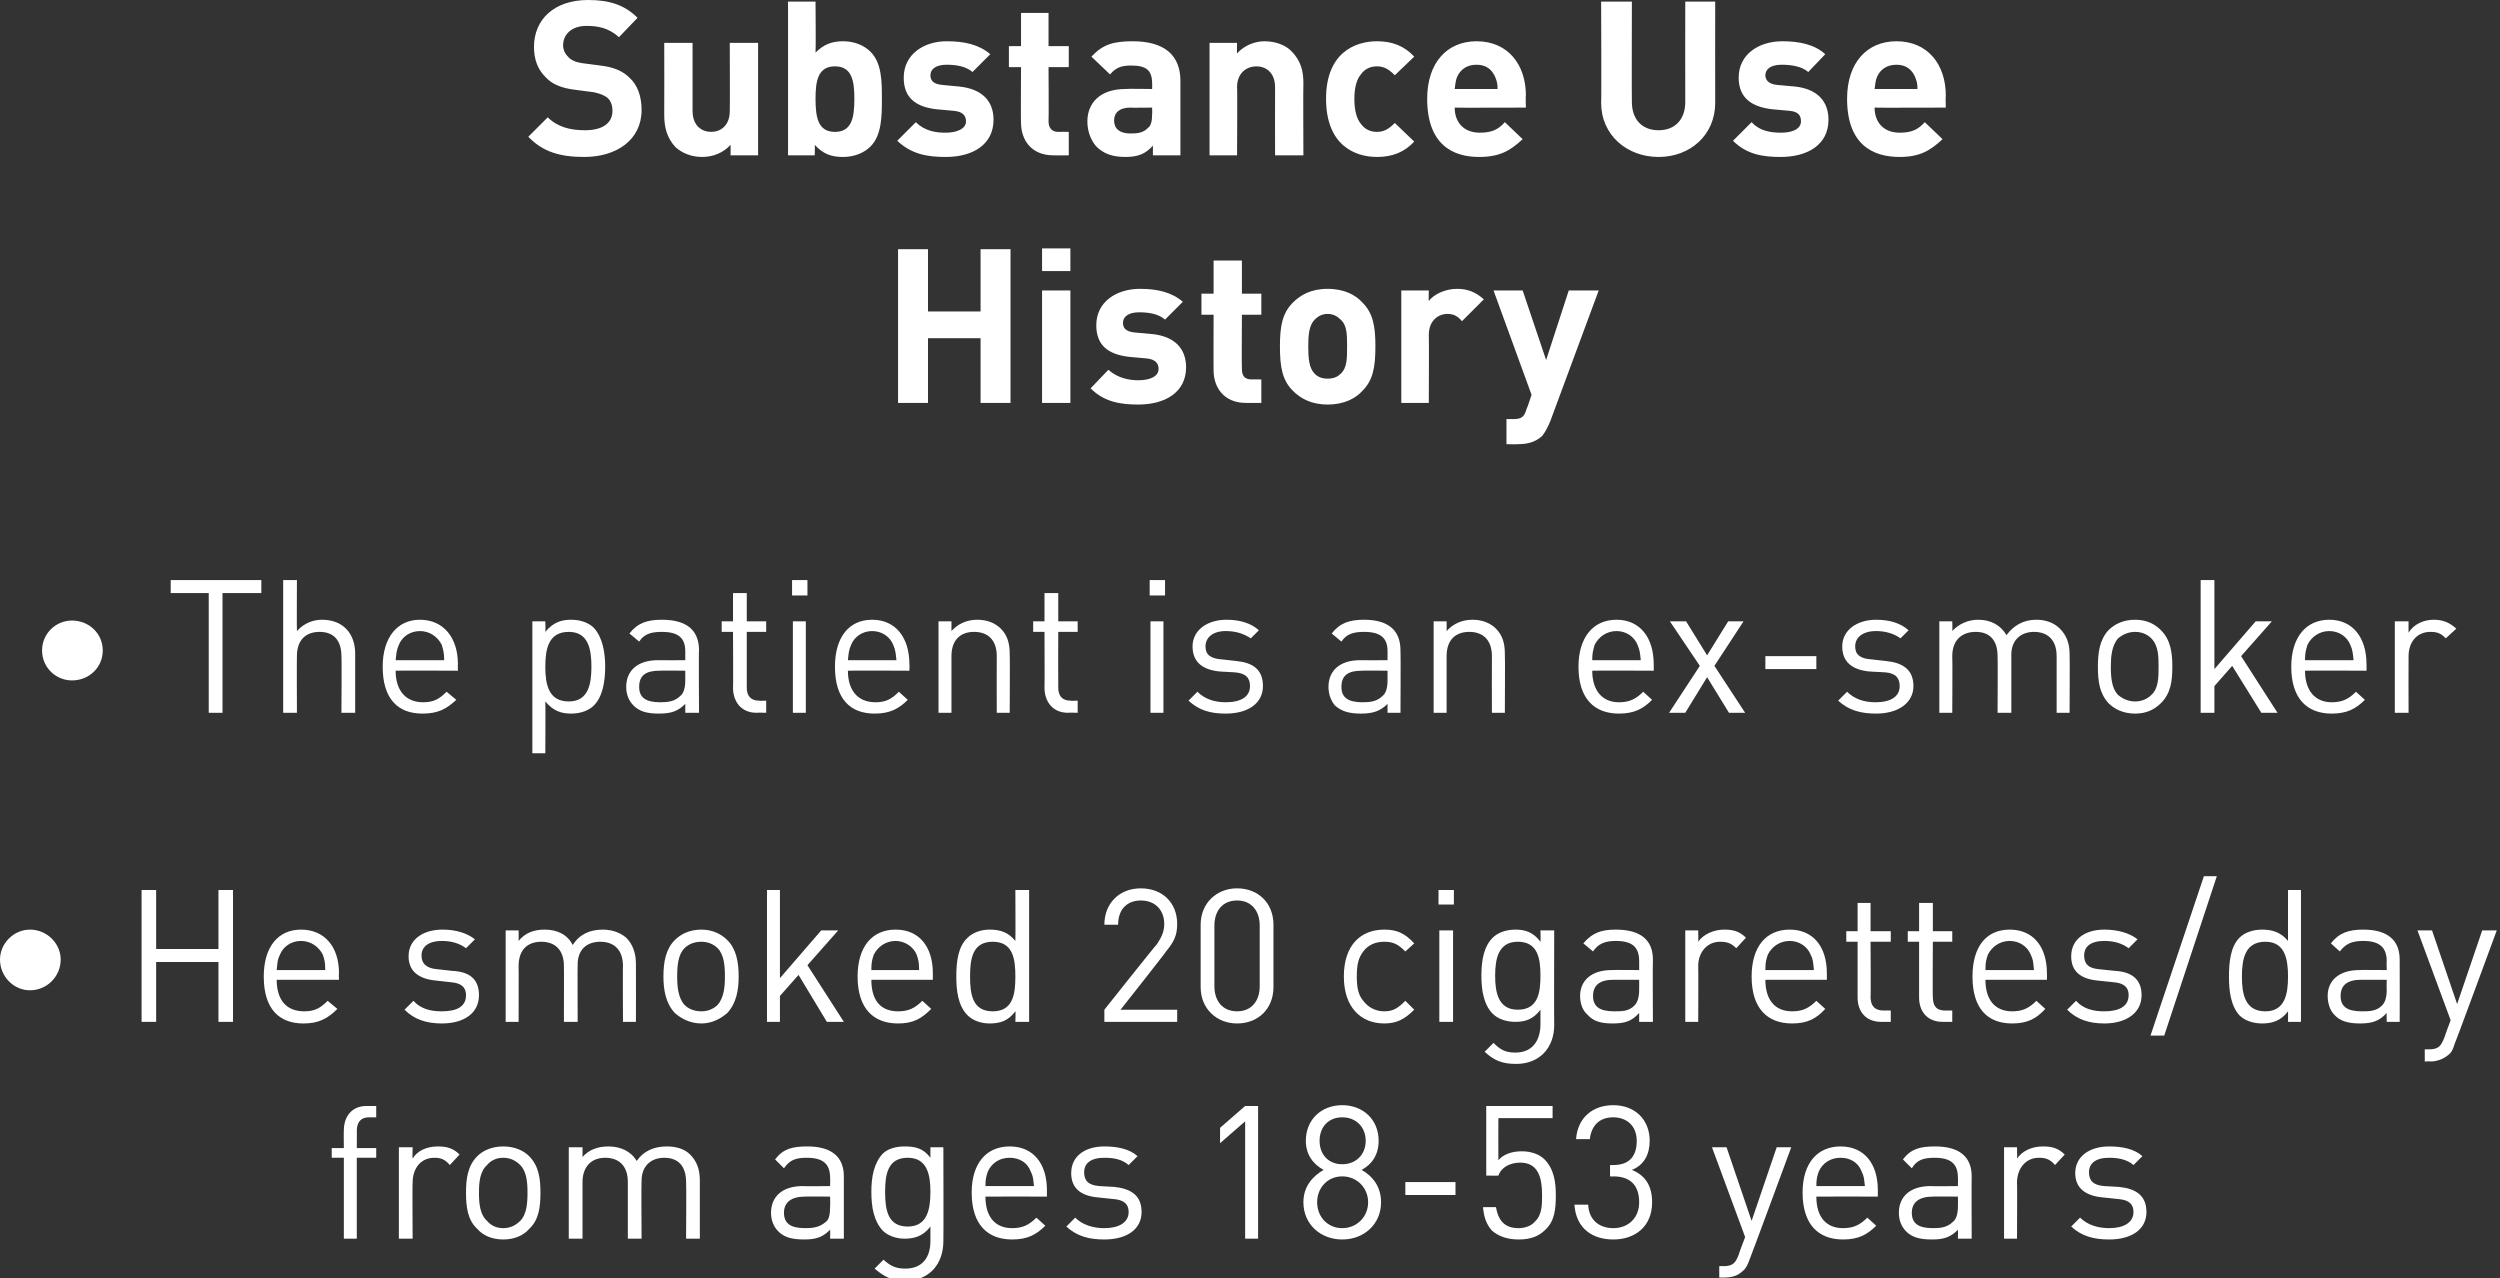
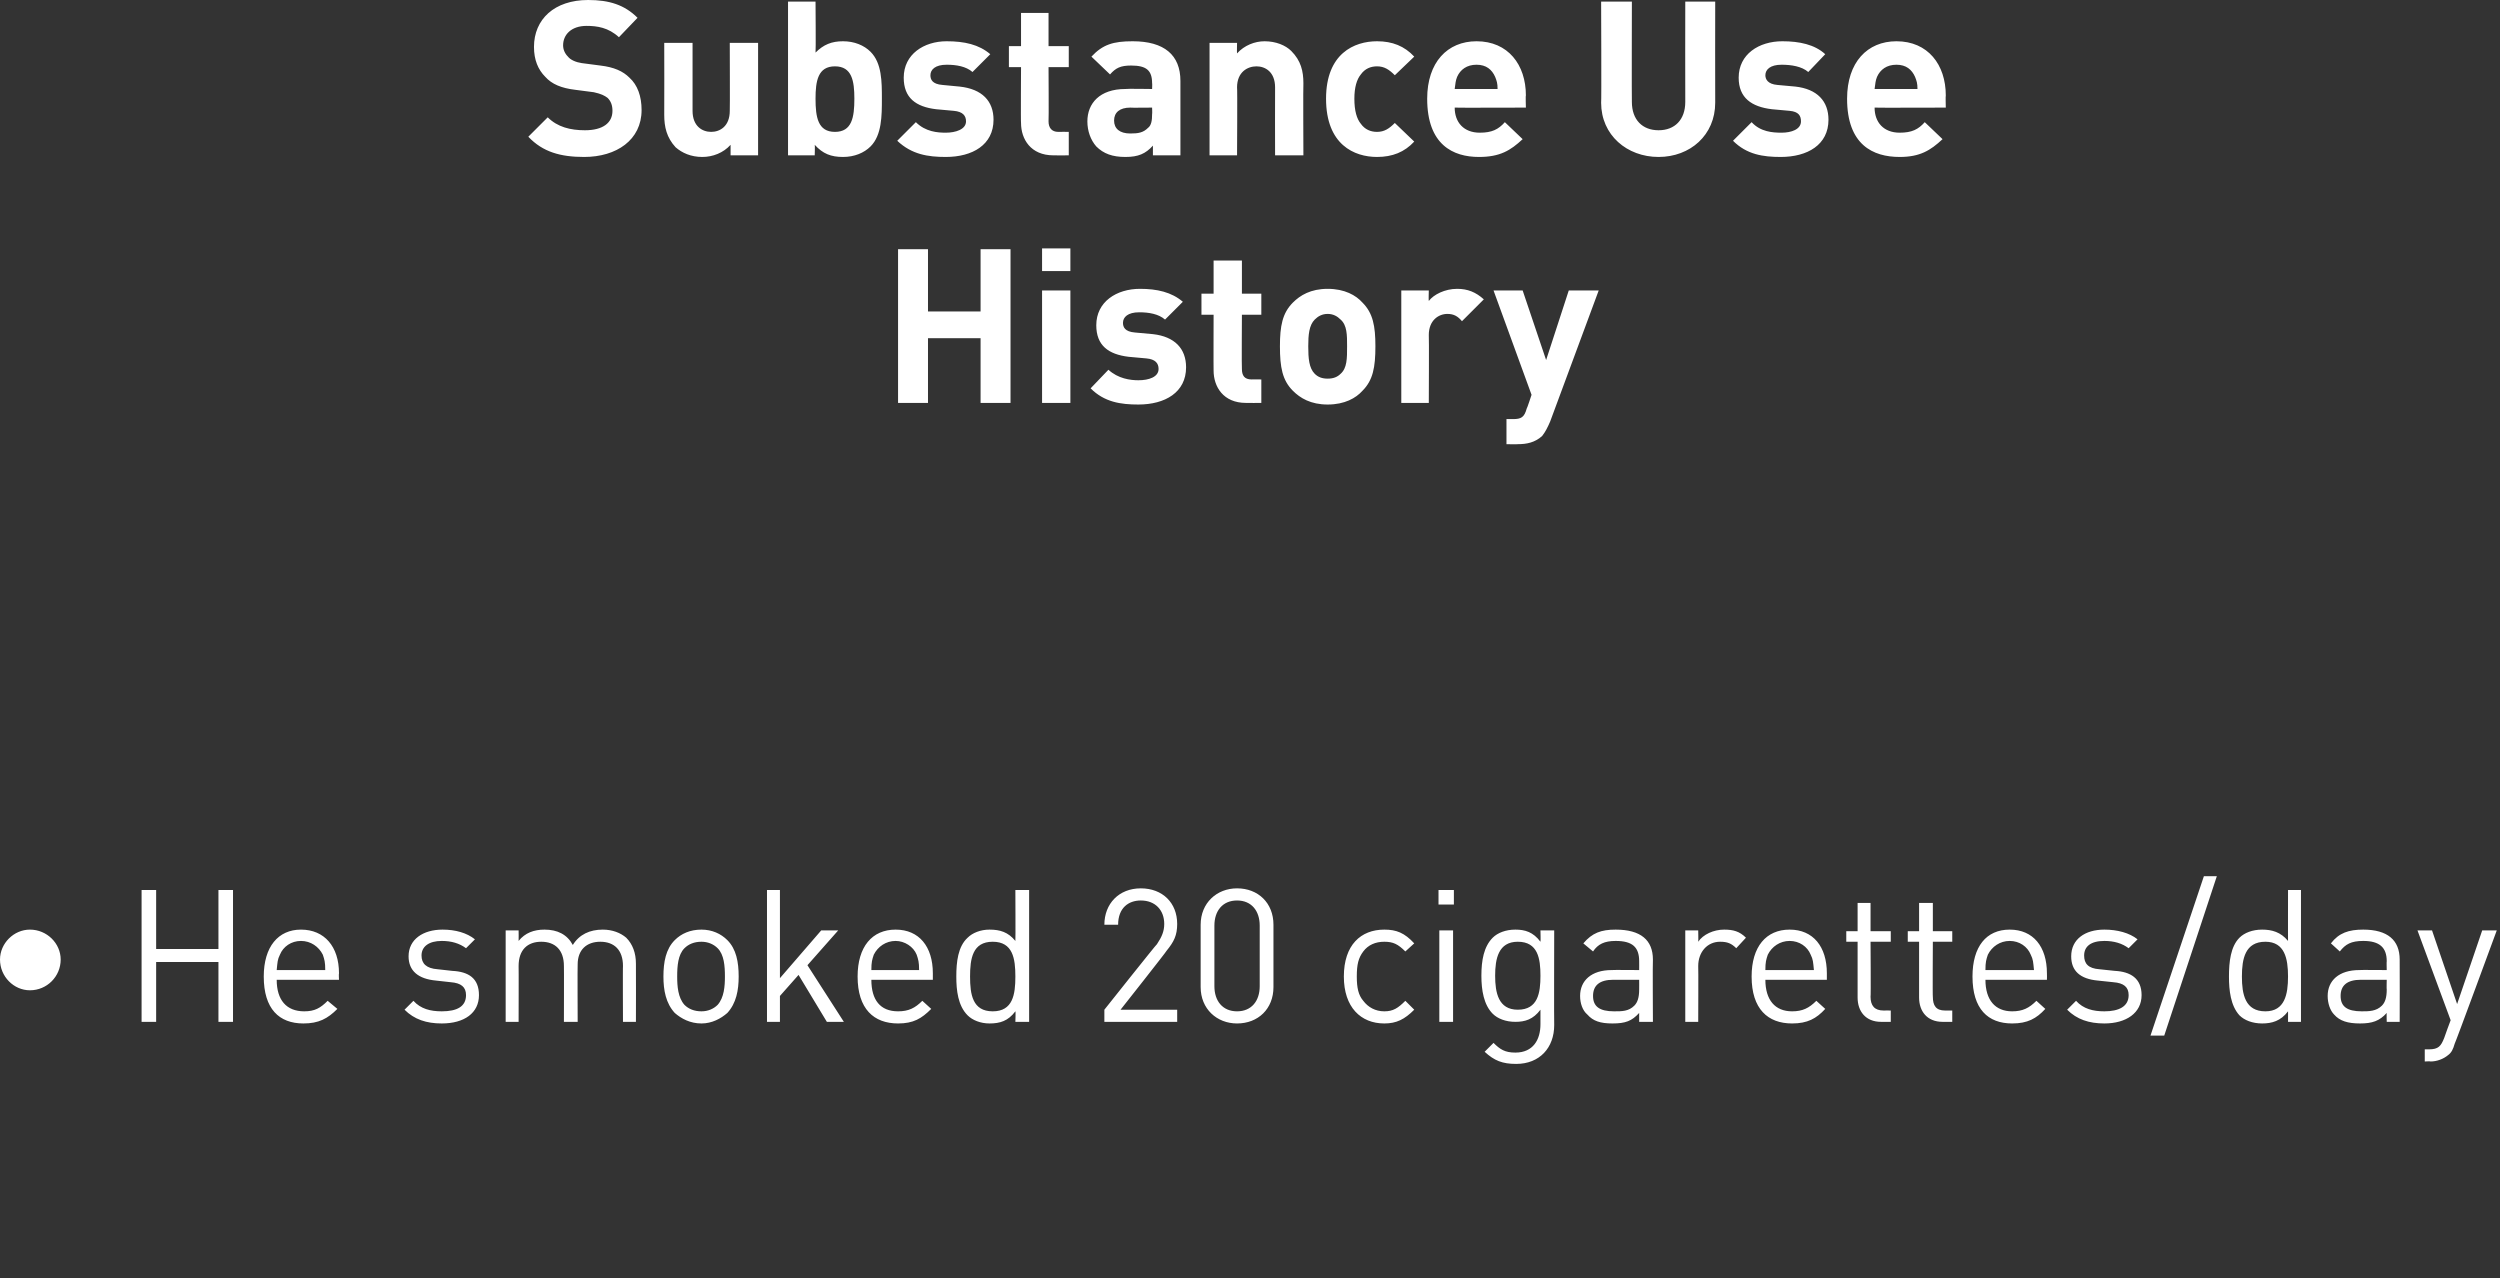
<svg xmlns="http://www.w3.org/2000/svg" version="1.1" style="left: 9.82% !important; width: 80.91% !important;top: 0.71% !important; height91.16% !important;" width="309px" height="158px" viewBox="0 0 309 158">
  <rect x="0" y="0" width="309" height="158" fill="#333333" stroke="none" />
  <desc>Substance Use History • The patient is an ex-smoker • He smoked 20 cigarettes/day from ages 18-53 years</desc>
  <defs />
  <g id="Polygon46796">
-     <path d="M 44.1 143.1 L 44.1 153.1 L 42.5 153.1 L 42.5 143.1 L 41 143.1 L 41 141.9 L 42.5 141.9 C 42.5 141.9 42.47 139.73 42.5 139.7 C 42.5 138.1 43.4 136.7 45.3 136.7 C 45.33 136.7 46.5 136.7 46.5 136.7 L 46.5 138.1 C 46.5 138.1 45.63 138.12 45.6 138.1 C 44.6 138.1 44.1 138.7 44.1 139.8 C 44.12 139.78 44.1 141.9 44.1 141.9 L 46.5 141.9 L 46.5 143.1 L 44.1 143.1 Z M 55.6 144 C 55 143.3 54.5 143.1 53.7 143.1 C 52 143.1 51 144.4 51 146.2 C 50.96 146.16 51 153.1 51 153.1 L 49.3 153.1 L 49.3 141.8 L 51 141.8 C 51 141.8 50.96 143.17 51 143.2 C 51.6 142.2 52.8 141.7 54.1 141.7 C 55.2 141.7 56 141.9 56.8 142.7 C 56.8 142.7 55.6 144 55.6 144 Z M 65.4 151.9 C 64.7 152.7 63.6 153.2 62.2 153.2 C 60.8 153.2 59.7 152.7 59 151.9 C 57.8 150.8 57.6 149.2 57.6 147.4 C 57.6 145.7 57.8 144.1 59 142.9 C 59.7 142.2 60.8 141.7 62.2 141.7 C 63.6 141.7 64.7 142.2 65.4 142.9 C 66.6 144.1 66.8 145.7 66.8 147.4 C 66.8 149.2 66.6 150.8 65.4 151.9 Z M 64.3 144 C 63.7 143.4 63 143.1 62.2 143.1 C 61.4 143.1 60.7 143.4 60.2 144 C 59.3 144.8 59.2 146.2 59.2 147.4 C 59.2 148.7 59.3 150.1 60.2 150.9 C 60.7 151.5 61.4 151.8 62.2 151.8 C 63 151.8 63.7 151.5 64.3 150.9 C 65.1 150.1 65.2 148.7 65.2 147.4 C 65.2 146.2 65.1 144.8 64.3 144 Z M 84.8 153.1 C 84.8 153.1 84.85 146.13 84.8 146.1 C 84.8 144.1 83.8 143.1 82.1 143.1 C 80.4 143.1 79.3 144.2 79.3 145.9 C 79.25 145.95 79.3 153.1 79.3 153.1 L 77.6 153.1 C 77.6 153.1 77.6 146.13 77.6 146.1 C 77.6 144.1 76.5 143.1 74.8 143.1 C 73.1 143.1 72 144.2 72 146.1 C 72 146.13 72 153.1 72 153.1 L 70.3 153.1 L 70.3 141.8 L 72 141.8 C 72 141.8 72 143.04 72 143 C 72.8 142.1 73.9 141.7 75.2 141.7 C 76.7 141.7 78 142.3 78.7 143.5 C 79.5 142.3 80.8 141.7 82.4 141.7 C 83.6 141.7 84.6 142 85.3 142.7 C 86.1 143.5 86.5 144.5 86.5 145.9 C 86.5 145.86 86.5 153.1 86.5 153.1 L 84.8 153.1 Z M 102.6 153.1 C 102.6 153.1 102.63 152.01 102.6 152 C 101.7 152.9 100.9 153.2 99.4 153.2 C 97.8 153.2 96.9 152.9 96.2 152.2 C 95.6 151.6 95.3 150.8 95.3 149.9 C 95.3 147.9 96.7 146.6 99.2 146.6 C 99.24 146.64 102.6 146.6 102.6 146.6 C 102.6 146.6 102.63 145.56 102.6 145.6 C 102.6 143.9 101.8 143.1 99.7 143.1 C 98.3 143.1 97.6 143.4 96.9 144.4 C 96.9 144.4 95.8 143.3 95.8 143.3 C 96.8 142 97.9 141.7 99.8 141.7 C 102.8 141.7 104.3 143 104.3 145.4 C 104.29 145.42 104.3 153.1 104.3 153.1 L 102.6 153.1 Z M 102.6 147.9 C 102.6 147.9 99.47 147.88 99.5 147.9 C 97.8 147.9 96.9 148.6 96.9 149.9 C 96.9 151.2 97.7 151.8 99.5 151.8 C 100.5 151.8 101.3 151.7 102.1 151 C 102.5 150.7 102.6 150 102.6 149.1 C 102.63 149.09 102.6 147.9 102.6 147.9 Z M 111.9 158.3 C 110.2 158.3 109.3 157.8 108.1 156.8 C 108.1 156.8 109.2 155.7 109.2 155.7 C 110 156.4 110.6 156.8 111.9 156.8 C 114.1 156.8 115 155.3 115 153.4 C 115 153.4 115 151.6 115 151.6 C 114.1 152.8 113 153.1 111.8 153.1 C 110.7 153.1 109.7 152.7 109.1 152.1 C 108 150.9 107.7 149.2 107.7 147.3 C 107.7 145.5 108 143.8 109.1 142.6 C 109.7 142 110.7 141.7 111.8 141.7 C 113.1 141.7 114.1 141.9 115 143.1 C 115 143.13 115 141.8 115 141.8 L 116.6 141.8 C 116.6 141.8 116.63 153.43 116.6 153.4 C 116.6 156.2 114.9 158.3 111.9 158.3 Z M 112.2 143.1 C 109.7 143.1 109.4 145.2 109.4 147.3 C 109.4 149.5 109.7 151.6 112.2 151.6 C 114.6 151.6 115 149.5 115 147.3 C 115 145.2 114.6 143.1 112.2 143.1 Z M 121.8 147.9 C 121.8 150.4 123 151.8 125.1 151.8 C 126.4 151.8 127.2 151.4 128.1 150.5 C 128.1 150.5 129.2 151.5 129.2 151.5 C 128.1 152.6 127 153.2 125.1 153.2 C 122.1 153.2 120.1 151.4 120.1 147.4 C 120.1 143.8 121.9 141.7 124.8 141.7 C 127.7 141.7 129.4 143.8 129.4 147.1 C 129.41 147.12 129.4 147.9 129.4 147.9 C 129.4 147.9 121.8 147.88 121.8 147.9 Z M 127.4 144.8 C 127 143.7 126 143.1 124.8 143.1 C 123.6 143.1 122.6 143.7 122.1 144.8 C 121.9 145.4 121.8 145.7 121.8 146.6 C 121.8 146.6 127.8 146.6 127.8 146.6 C 127.7 145.7 127.7 145.4 127.4 144.8 Z M 136.5 153.2 C 134.6 153.2 133.1 152.8 131.8 151.6 C 131.8 151.6 132.9 150.5 132.9 150.5 C 133.8 151.4 135.1 151.8 136.5 151.8 C 138.3 151.8 139.5 151.1 139.5 149.8 C 139.5 148.8 138.9 148.3 137.6 148.2 C 137.6 148.2 135.7 148 135.7 148 C 133.5 147.8 132.4 146.8 132.4 145 C 132.4 142.9 134.1 141.7 136.5 141.7 C 138.1 141.7 139.6 142 140.6 142.9 C 140.6 142.9 139.5 144 139.5 144 C 138.7 143.3 137.7 143.1 136.5 143.1 C 134.8 143.1 134 143.8 134 144.9 C 134 145.9 134.5 146.5 135.9 146.6 C 135.9 146.6 137.7 146.7 137.7 146.7 C 139.7 146.9 141.1 147.7 141.1 149.8 C 141.1 152 139.2 153.2 136.5 153.2 Z M 153.9 153.1 L 153.9 138.6 L 150.8 141.3 L 150.8 139.4 L 153.9 136.7 L 155.5 136.7 L 155.5 153.1 L 153.9 153.1 Z M 165.9 153.2 C 163.2 153.2 161.1 151.3 161.1 148.6 C 161.1 146.7 162.2 145.4 163.6 144.6 C 162.3 143.9 161.4 142.7 161.4 141 C 161.4 138.4 163.3 136.6 165.9 136.6 C 168.5 136.6 170.4 138.4 170.4 141 C 170.4 142.7 169.6 143.9 168.3 144.6 C 169.7 145.4 170.7 146.7 170.7 148.6 C 170.7 151.3 168.6 153.2 165.9 153.2 Z M 165.9 145.4 C 164.1 145.4 162.8 146.8 162.8 148.6 C 162.8 150.4 164.1 151.8 165.9 151.8 C 167.7 151.8 169.1 150.4 169.1 148.6 C 169.1 146.8 167.7 145.4 165.9 145.4 Z M 165.9 138.1 C 164.2 138.1 163.1 139.3 163.1 141 C 163.1 142.7 164.2 143.9 165.9 143.9 C 167.6 143.9 168.8 142.7 168.8 141 C 168.8 139.3 167.6 138.1 165.9 138.1 Z M 173.7 147.7 L 173.7 146.1 L 179.9 146.1 L 179.9 147.7 L 173.7 147.7 Z M 191 152 C 190.2 152.8 189.2 153.2 187.7 153.2 C 186.3 153.2 185.2 152.8 184.4 152.1 C 183.7 151.3 183.4 150.4 183.3 149.2 C 183.3 149.2 184.9 149.2 184.9 149.2 C 185.2 150.9 186 151.8 187.7 151.8 C 188.5 151.8 189.3 151.5 189.7 151 C 190.6 150.2 190.6 148.9 190.6 147.7 C 190.6 145.7 190.2 143.7 187.9 143.7 C 186.5 143.7 185.5 144.4 185.2 145.3 C 185.18 145.33 183.7 145.3 183.7 145.3 L 183.7 136.7 L 191.9 136.7 L 191.9 138.2 L 185.2 138.2 C 185.2 138.2 185.18 143.4 185.2 143.4 C 185.8 142.7 186.8 142.3 188.1 142.3 C 189.3 142.3 190.3 142.7 190.9 143.3 C 192.1 144.5 192.3 146.2 192.3 147.7 C 192.3 149.3 192.2 150.9 191 152 Z M 199.4 153.2 C 196.9 153.2 194.8 151.9 194.6 148.9 C 194.6 148.9 196.3 148.9 196.3 148.9 C 196.4 151 197.9 151.8 199.4 151.8 C 201.2 151.8 202.6 150.6 202.6 148.6 C 202.6 146.6 201.6 145.4 199.4 145.4 C 199.36 145.44 199 145.4 199 145.4 L 199 144 C 199 144 199.36 144 199.4 144 C 201.4 144 202.3 142.9 202.3 141 C 202.3 139.1 201 138.1 199.4 138.1 C 197.7 138.1 196.7 139.1 196.5 140.8 C 196.5 140.8 194.8 140.8 194.8 140.8 C 195 138.1 196.9 136.6 199.4 136.6 C 202.1 136.6 203.9 138.4 203.9 141 C 203.9 142.7 203.2 144 201.7 144.6 C 203.4 145.3 204.2 146.6 204.2 148.6 C 204.2 151.6 202.1 153.2 199.4 153.2 Z M 216.2 155.8 C 216 156.4 215.7 156.9 215.4 157.1 C 214.8 157.7 214 157.9 213.2 157.9 C 213.22 157.93 212.5 157.9 212.5 157.9 L 212.5 156.5 C 212.5 156.5 213.01 156.46 213 156.5 C 214.2 156.5 214.5 156.1 214.9 155.1 C 214.87 155.06 215.7 152.9 215.7 152.9 L 211.6 141.8 L 213.4 141.8 L 216.5 150.9 L 219.6 141.8 L 221.4 141.8 C 221.4 141.8 216.23 155.82 216.2 155.8 Z M 224.5 147.9 C 224.5 150.4 225.7 151.8 227.8 151.8 C 229.1 151.8 229.9 151.4 230.8 150.5 C 230.8 150.5 231.9 151.5 231.9 151.5 C 230.8 152.6 229.7 153.2 227.8 153.2 C 224.8 153.2 222.8 151.4 222.8 147.4 C 222.8 143.8 224.6 141.7 227.5 141.7 C 230.4 141.7 232.1 143.8 232.1 147.1 C 232.11 147.12 232.1 147.9 232.1 147.9 C 232.1 147.9 224.49 147.88 224.5 147.9 Z M 230.1 144.8 C 229.7 143.7 228.7 143.1 227.5 143.1 C 226.3 143.1 225.3 143.7 224.8 144.8 C 224.6 145.4 224.5 145.7 224.5 146.6 C 224.5 146.6 230.5 146.6 230.5 146.6 C 230.4 145.7 230.4 145.4 230.1 144.8 Z M 242 153.1 C 242 153.1 242.02 152.01 242 152 C 241.1 152.9 240.3 153.2 238.8 153.2 C 237.2 153.2 236.3 152.9 235.6 152.2 C 235 151.6 234.7 150.8 234.7 149.9 C 234.7 147.9 236.1 146.6 238.6 146.6 C 238.62 146.64 242 146.6 242 146.6 C 242 146.6 242.02 145.56 242 145.6 C 242 143.9 241.2 143.1 239.1 143.1 C 237.7 143.1 236.9 143.4 236.3 144.4 C 236.3 144.4 235.2 143.3 235.2 143.3 C 236.2 142 237.3 141.7 239.2 141.7 C 242.2 141.7 243.7 143 243.7 145.4 C 243.67 145.42 243.7 153.1 243.7 153.1 L 242 153.1 Z M 242 147.9 C 242 147.9 238.85 147.88 238.9 147.9 C 237.2 147.9 236.3 148.6 236.3 149.9 C 236.3 151.2 237.1 151.8 238.9 151.8 C 239.9 151.8 240.7 151.7 241.4 151 C 241.8 150.7 242 150 242 149.1 C 242.02 149.09 242 147.9 242 147.9 Z M 254 144 C 253.4 143.3 252.9 143.1 252 143.1 C 250.4 143.1 249.3 144.4 249.3 146.2 C 249.34 146.16 249.3 153.1 249.3 153.1 L 247.7 153.1 L 247.7 141.8 L 249.3 141.8 C 249.3 141.8 249.34 143.17 249.3 143.2 C 250 142.2 251.2 141.7 252.5 141.7 C 253.6 141.7 254.4 141.9 255.2 142.7 C 255.2 142.7 254 144 254 144 Z M 260.7 153.2 C 258.8 153.2 257.3 152.8 256 151.6 C 256 151.6 257.1 150.5 257.1 150.5 C 258 151.4 259.3 151.8 260.7 151.8 C 262.5 151.8 263.7 151.1 263.7 149.8 C 263.7 148.8 263.1 148.3 261.8 148.2 C 261.8 148.2 259.9 148 259.9 148 C 257.7 147.8 256.5 146.8 256.5 145 C 256.5 142.9 258.3 141.7 260.7 141.7 C 262.3 141.7 263.8 142 264.8 142.9 C 264.8 142.9 263.7 144 263.7 144 C 262.9 143.3 261.8 143.1 260.7 143.1 C 259 143.1 258.2 143.8 258.2 144.9 C 258.2 145.9 258.7 146.5 260.1 146.6 C 260.1 146.6 261.9 146.7 261.9 146.7 C 263.9 146.9 265.3 147.7 265.3 149.8 C 265.3 152 263.4 153.2 260.7 153.2 Z " stroke="none" fill="#fff" />
-   </g>
+     </g>
  <g id="Polygon46795">
    <path d="M 3.7 122.4 C 1.7 122.4 0 120.7 0 118.6 C 0 116.6 1.7 114.9 3.7 114.9 C 5.8 114.9 7.5 116.6 7.5 118.6 C 7.5 120.7 5.8 122.4 3.7 122.4 Z M 27 126.3 L 27 118.9 L 19.3 118.9 L 19.3 126.3 L 17.5 126.3 L 17.5 110 L 19.3 110 L 19.3 117.3 L 27 117.3 L 27 110 L 28.8 110 L 28.8 126.3 L 27 126.3 Z M 34.2 121.1 C 34.2 123.6 35.4 125 37.6 125 C 38.9 125 39.6 124.6 40.5 123.7 C 40.5 123.7 41.7 124.7 41.7 124.7 C 40.5 125.9 39.4 126.5 37.5 126.5 C 34.5 126.5 32.6 124.7 32.6 120.7 C 32.6 117 34.4 114.9 37.2 114.9 C 40.1 114.9 41.9 117 41.9 120.3 C 41.86 120.35 41.9 121.1 41.9 121.1 C 41.9 121.1 34.24 121.1 34.2 121.1 Z M 39.9 118 C 39.4 117 38.4 116.3 37.2 116.3 C 36 116.3 35 117 34.6 118 C 34.3 118.6 34.3 118.9 34.2 119.9 C 34.2 119.9 40.2 119.9 40.2 119.9 C 40.2 118.9 40.1 118.6 39.9 118 Z M 54.6 126.5 C 52.7 126.5 51.2 126 50 124.8 C 50 124.8 51.1 123.7 51.1 123.7 C 52 124.7 53.2 125 54.6 125 C 56.5 125 57.6 124.4 57.6 123 C 57.6 122 57 121.5 55.7 121.4 C 55.7 121.4 53.9 121.2 53.9 121.2 C 51.7 121 50.5 120 50.5 118.2 C 50.5 116.1 52.3 114.9 54.7 114.9 C 56.3 114.9 57.7 115.3 58.7 116.1 C 58.7 116.1 57.6 117.2 57.6 117.2 C 56.8 116.6 55.8 116.3 54.6 116.3 C 53 116.3 52.1 117 52.1 118.1 C 52.1 119.1 52.7 119.7 54.1 119.8 C 54.1 119.8 55.9 120 55.9 120 C 57.9 120.1 59.2 120.9 59.2 123 C 59.2 125.2 57.4 126.5 54.6 126.5 Z M 77 126.3 C 77 126.3 76.97 119.36 77 119.4 C 77 117.4 75.9 116.4 74.2 116.4 C 72.5 116.4 71.4 117.4 71.4 119.2 C 71.37 119.18 71.4 126.3 71.4 126.3 L 69.7 126.3 C 69.7 126.3 69.72 119.36 69.7 119.4 C 69.7 117.4 68.6 116.4 66.9 116.4 C 65.2 116.4 64.1 117.4 64.1 119.4 C 64.12 119.36 64.1 126.3 64.1 126.3 L 62.5 126.3 L 62.5 115 L 64.1 115 C 64.1 115 64.12 116.26 64.1 116.3 C 64.9 115.3 66 114.9 67.3 114.9 C 68.9 114.9 70.1 115.5 70.8 116.8 C 71.6 115.5 72.9 114.9 74.5 114.9 C 75.7 114.9 76.7 115.3 77.4 115.9 C 78.2 116.7 78.6 117.8 78.6 119.1 C 78.62 119.09 78.6 126.3 78.6 126.3 L 77 126.3 Z M 89.9 125.2 C 89.1 125.9 88 126.5 86.7 126.5 C 85.3 126.5 84.2 125.9 83.4 125.2 C 82.3 124 82 122.4 82 120.7 C 82 118.9 82.3 117.3 83.4 116.2 C 84.2 115.4 85.3 114.9 86.7 114.9 C 88 114.9 89.1 115.4 89.9 116.2 C 91 117.3 91.3 118.9 91.3 120.7 C 91.3 122.4 91 124 89.9 125.2 Z M 88.7 117.2 C 88.2 116.7 87.5 116.4 86.7 116.4 C 85.8 116.4 85.1 116.7 84.6 117.2 C 83.8 118 83.7 119.4 83.7 120.7 C 83.7 121.9 83.8 123.3 84.6 124.2 C 85.1 124.7 85.8 125 86.7 125 C 87.5 125 88.2 124.7 88.7 124.2 C 89.5 123.3 89.6 121.9 89.6 120.7 C 89.6 119.4 89.5 118 88.7 117.2 Z M 102.2 126.3 L 98.7 120.5 L 96.4 123.1 L 96.4 126.3 L 94.8 126.3 L 94.8 110 L 96.4 110 L 96.4 120.9 L 101.5 115 L 103.6 115 L 99.8 119.3 L 104.3 126.3 L 102.2 126.3 Z M 107.7 121.1 C 107.7 123.6 108.8 125 111 125 C 112.3 125 113.1 124.6 114 123.7 C 114 123.7 115.1 124.7 115.1 124.7 C 113.9 125.9 112.9 126.5 111 126.5 C 108 126.5 106 124.7 106 120.7 C 106 117 107.8 114.9 110.7 114.9 C 113.6 114.9 115.3 117 115.3 120.3 C 115.29 120.35 115.3 121.1 115.3 121.1 C 115.3 121.1 107.67 121.1 107.7 121.1 Z M 113.3 118 C 112.9 117 111.8 116.3 110.7 116.3 C 109.5 116.3 108.5 117 108 118 C 107.8 118.6 107.7 118.9 107.7 119.9 C 107.7 119.9 113.6 119.9 113.6 119.9 C 113.6 118.9 113.5 118.6 113.3 118 Z M 125.5 126.3 C 125.5 126.3 125.55 124.96 125.5 125 C 124.6 126.2 123.6 126.5 122.3 126.5 C 121.2 126.5 120.2 126.1 119.6 125.5 C 118.4 124.3 118.2 122.4 118.2 120.7 C 118.2 118.9 118.4 117 119.6 115.9 C 120.2 115.3 121.2 114.9 122.3 114.9 C 123.6 114.9 124.6 115.2 125.5 116.3 C 125.53 116.33 125.5 110 125.5 110 L 127.2 110 L 127.2 126.3 L 125.5 126.3 Z M 122.7 116.4 C 120.2 116.4 119.9 118.5 119.9 120.7 C 119.9 122.9 120.2 125 122.7 125 C 125.2 125 125.5 122.9 125.5 120.7 C 125.5 118.5 125.2 116.4 122.7 116.4 Z M 136.5 126.3 L 136.5 124.8 C 136.5 124.8 142.97 116.65 143 116.7 C 143.6 115.8 143.9 115.1 143.9 114.2 C 143.9 112.5 142.8 111.3 141 111.3 C 139.5 111.3 138.2 112.2 138.2 114.3 C 138.2 114.3 136.5 114.3 136.5 114.3 C 136.5 111.7 138.3 109.8 141 109.8 C 143.7 109.8 145.5 111.6 145.5 114.2 C 145.5 115.6 145.1 116.4 144.2 117.5 C 144.23 117.55 138.5 124.8 138.5 124.8 L 145.5 124.8 L 145.5 126.3 L 136.5 126.3 Z M 152.9 126.5 C 150.4 126.5 148.4 124.7 148.4 122 C 148.4 122 148.4 114.3 148.4 114.3 C 148.4 111.6 150.4 109.8 152.9 109.8 C 155.5 109.8 157.4 111.6 157.4 114.3 C 157.4 114.3 157.4 122 157.4 122 C 157.4 124.7 155.5 126.5 152.9 126.5 Z M 155.7 114.4 C 155.7 112.6 154.7 111.3 152.9 111.3 C 151.1 111.3 150.1 112.6 150.1 114.4 C 150.1 114.4 150.1 121.9 150.1 121.9 C 150.1 123.7 151.1 125 152.9 125 C 154.7 125 155.7 123.7 155.7 121.9 C 155.7 121.9 155.7 114.4 155.7 114.4 Z M 171.1 126.5 C 168.2 126.5 166.1 124.5 166.1 120.7 C 166.1 116.8 168.2 114.9 171.1 114.9 C 172.6 114.9 173.6 115.3 174.8 116.6 C 174.8 116.6 173.7 117.6 173.7 117.6 C 172.8 116.7 172.2 116.4 171.1 116.4 C 170 116.4 169.1 116.8 168.5 117.6 C 167.9 118.4 167.7 119.2 167.7 120.7 C 167.7 122.1 167.9 123 168.5 123.7 C 169.1 124.5 170 125 171.1 125 C 172.2 125 172.8 124.6 173.7 123.7 C 173.7 123.7 174.8 124.8 174.8 124.8 C 173.6 126 172.6 126.5 171.1 126.5 Z M 177.9 126.3 L 177.9 115 L 179.6 115 L 179.6 126.3 L 177.9 126.3 Z M 177.8 111.8 L 177.8 110 L 179.7 110 L 179.7 111.8 L 177.8 111.8 Z M 187.4 131.5 C 185.7 131.5 184.7 131.1 183.5 130 C 183.5 130 184.6 128.9 184.6 128.9 C 185.4 129.7 186 130.1 187.3 130.1 C 189.5 130.1 190.4 128.5 190.4 126.6 C 190.4 126.6 190.4 124.8 190.4 124.8 C 189.5 126 188.5 126.3 187.3 126.3 C 186.1 126.3 185.1 125.9 184.5 125.3 C 183.4 124.2 183.1 122.4 183.1 120.6 C 183.1 118.7 183.4 117 184.5 115.9 C 185.1 115.3 186.1 114.9 187.3 114.9 C 188.5 114.9 189.5 115.2 190.4 116.4 C 190.44 116.35 190.4 115 190.4 115 L 192.1 115 C 192.1 115 192.07 126.66 192.1 126.7 C 192.1 129.5 190.3 131.5 187.4 131.5 Z M 187.6 116.4 C 185.2 116.4 184.8 118.5 184.8 120.6 C 184.8 122.7 185.2 124.8 187.6 124.8 C 190.1 124.8 190.4 122.7 190.4 120.6 C 190.4 118.5 190.1 116.4 187.6 116.4 Z M 202.6 126.3 C 202.6 126.3 202.61 125.24 202.6 125.2 C 201.7 126.2 200.9 126.5 199.3 126.5 C 197.8 126.5 196.9 126.2 196.2 125.4 C 195.6 124.9 195.3 124 195.3 123.1 C 195.3 121.2 196.7 119.9 199.2 119.9 C 199.21 119.87 202.6 119.9 202.6 119.9 C 202.6 119.9 202.61 118.79 202.6 118.8 C 202.6 117.1 201.8 116.3 199.7 116.3 C 198.3 116.3 197.5 116.7 196.9 117.6 C 196.9 117.6 195.7 116.6 195.7 116.6 C 196.8 115.3 197.9 114.9 199.7 114.9 C 202.8 114.9 204.3 116.2 204.3 118.6 C 204.26 118.65 204.3 126.3 204.3 126.3 L 202.6 126.3 Z M 202.6 121.1 C 202.6 121.1 199.44 121.1 199.4 121.1 C 197.7 121.1 196.9 121.8 196.9 123.1 C 196.9 124.4 197.7 125 199.5 125 C 200.5 125 201.3 125 202 124.3 C 202.4 123.9 202.6 123.3 202.6 122.3 C 202.61 122.32 202.6 121.1 202.6 121.1 Z M 214.6 117.2 C 214 116.6 213.5 116.4 212.6 116.4 C 211 116.4 209.9 117.7 209.9 119.4 C 209.93 119.38 209.9 126.3 209.9 126.3 L 208.3 126.3 L 208.3 115 L 209.9 115 C 209.9 115 209.93 116.4 209.9 116.4 C 210.5 115.5 211.8 114.9 213.1 114.9 C 214.2 114.9 215 115.1 215.8 115.9 C 215.8 115.9 214.6 117.2 214.6 117.2 Z M 218.2 121.1 C 218.2 123.6 219.4 125 221.5 125 C 222.8 125 223.6 124.6 224.5 123.7 C 224.5 123.7 225.6 124.7 225.6 124.7 C 224.5 125.9 223.4 126.5 221.5 126.5 C 218.5 126.5 216.5 124.7 216.5 120.7 C 216.5 117 218.3 114.9 221.2 114.9 C 224.1 114.9 225.8 117 225.8 120.3 C 225.81 120.35 225.8 121.1 225.8 121.1 C 225.8 121.1 218.19 121.1 218.2 121.1 Z M 223.8 118 C 223.4 117 222.4 116.3 221.2 116.3 C 220 116.3 219 117 218.5 118 C 218.3 118.6 218.2 118.9 218.2 119.9 C 218.2 119.9 224.2 119.9 224.2 119.9 C 224.1 118.9 224.1 118.6 223.8 118 Z M 232.5 126.3 C 230.6 126.3 229.6 125 229.6 123.3 C 229.59 123.28 229.6 116.4 229.6 116.4 L 228.2 116.4 L 228.2 115.1 L 229.6 115.1 L 229.6 111.6 L 231.2 111.6 L 231.2 115.1 L 233.7 115.1 L 233.7 116.4 L 231.2 116.4 C 231.2 116.4 231.25 123.24 231.2 123.2 C 231.2 124.3 231.7 124.9 232.8 124.9 C 232.78 124.89 233.7 124.9 233.7 124.9 L 233.7 126.3 C 233.7 126.3 232.48 126.31 232.5 126.3 Z M 240.1 126.3 C 238.2 126.3 237.2 125 237.2 123.3 C 237.21 123.28 237.2 116.4 237.2 116.4 L 235.8 116.4 L 235.8 115.1 L 237.2 115.1 L 237.2 111.6 L 238.9 111.6 L 238.9 115.1 L 241.3 115.1 L 241.3 116.4 L 238.9 116.4 C 238.9 116.4 238.86 123.24 238.9 123.2 C 238.9 124.3 239.3 124.9 240.4 124.9 C 240.4 124.89 241.3 124.9 241.3 124.9 L 241.3 126.3 C 241.3 126.3 240.1 126.31 240.1 126.3 Z M 245.4 121.1 C 245.4 123.6 246.6 125 248.7 125 C 250 125 250.8 124.6 251.7 123.7 C 251.7 123.7 252.8 124.7 252.8 124.7 C 251.7 125.9 250.6 126.5 248.7 126.5 C 245.7 126.5 243.8 124.7 243.8 120.7 C 243.8 117 245.5 114.9 248.4 114.9 C 251.3 114.9 253 117 253 120.3 C 253.02 120.35 253 121.1 253 121.1 C 253 121.1 245.4 121.1 245.4 121.1 Z M 251 118 C 250.6 117 249.6 116.3 248.4 116.3 C 247.2 116.3 246.2 117 245.7 118 C 245.5 118.6 245.4 118.9 245.4 119.9 C 245.4 119.9 251.4 119.9 251.4 119.9 C 251.3 118.9 251.3 118.6 251 118 Z M 260.1 126.5 C 258.2 126.5 256.7 126 255.5 124.8 C 255.5 124.8 256.6 123.7 256.6 123.7 C 257.5 124.7 258.7 125 260.1 125 C 261.9 125 263.1 124.4 263.1 123 C 263.1 122 262.5 121.5 261.2 121.4 C 261.2 121.4 259.3 121.2 259.3 121.2 C 257.1 121 256 120 256 118.2 C 256 116.1 257.7 114.9 260.1 114.9 C 261.7 114.9 263.2 115.3 264.2 116.1 C 264.2 116.1 263.1 117.2 263.1 117.2 C 262.3 116.6 261.3 116.3 260.1 116.3 C 258.4 116.3 257.6 117 257.6 118.1 C 257.6 119.1 258.1 119.7 259.5 119.8 C 259.5 119.8 261.4 120 261.4 120 C 263.3 120.1 264.7 120.9 264.7 123 C 264.7 125.2 262.8 126.5 260.1 126.5 Z M 267.5 128 L 265.8 128 L 272.4 108.3 L 274 108.3 L 267.5 128 Z M 282.8 126.3 C 282.8 126.3 282.81 124.96 282.8 125 C 281.9 126.2 280.8 126.5 279.6 126.5 C 278.4 126.5 277.4 126.1 276.8 125.5 C 275.7 124.3 275.5 122.4 275.5 120.7 C 275.5 118.9 275.7 117 276.8 115.9 C 277.4 115.3 278.4 114.9 279.6 114.9 C 280.8 114.9 281.9 115.2 282.8 116.3 C 282.79 116.33 282.8 110 282.8 110 L 284.4 110 L 284.4 126.3 L 282.8 126.3 Z M 280 116.4 C 277.5 116.4 277.1 118.5 277.1 120.7 C 277.1 122.9 277.5 125 280 125 C 282.4 125 282.8 122.9 282.8 120.7 C 282.8 118.5 282.4 116.4 280 116.4 Z M 295 126.3 C 295 126.3 294.97 125.24 295 125.2 C 294.1 126.2 293.2 126.5 291.7 126.5 C 290.2 126.5 289.2 126.2 288.5 125.4 C 288 124.9 287.7 124 287.7 123.1 C 287.7 121.2 289.1 119.9 291.6 119.9 C 291.57 119.87 295 119.9 295 119.9 C 295 119.9 294.97 118.79 295 118.8 C 295 117.1 294.1 116.3 292.1 116.3 C 290.6 116.3 289.9 116.7 289.2 117.6 C 289.2 117.6 288.1 116.6 288.1 116.6 C 289.1 115.3 290.3 114.9 292.1 114.9 C 295.1 114.9 296.6 116.2 296.6 118.6 C 296.62 118.65 296.6 126.3 296.6 126.3 L 295 126.3 Z M 295 121.1 C 295 121.1 291.8 121.1 291.8 121.1 C 290.1 121.1 289.3 121.8 289.3 123.1 C 289.3 124.4 290.1 125 291.9 125 C 292.8 125 293.7 125 294.4 124.3 C 294.8 123.9 295 123.3 295 122.3 C 294.97 122.32 295 121.1 295 121.1 Z M 303.4 129 C 303.2 129.7 303 130.1 302.6 130.4 C 302 130.9 301.2 131.2 300.4 131.2 C 300.43 131.16 299.7 131.2 299.7 131.2 L 299.7 129.7 C 299.7 129.7 300.23 129.69 300.2 129.7 C 301.4 129.7 301.7 129.3 302.1 128.3 C 302.08 128.29 302.9 126.1 302.9 126.1 L 298.8 115 L 300.6 115 L 303.7 124.1 L 306.8 115 L 308.6 115 C 308.6 115 303.44 129.04 303.4 129 Z " stroke="none" fill="#fff" />
  </g>
  <g id="Polygon46794">
-     <path d="M 8.9 84.1 C 6.9 84.1 5.2 82.5 5.2 80.4 C 5.2 78.3 6.9 76.7 8.9 76.7 C 11 76.7 12.7 78.3 12.7 80.4 C 12.7 82.5 11 84.1 8.9 84.1 Z M 27.5 73.3 L 27.5 88.1 L 25.8 88.1 L 25.8 73.3 L 21.1 73.3 L 21.1 71.7 L 32.3 71.7 L 32.3 73.3 L 27.5 73.3 Z M 42.2 88.1 C 42.2 88.1 42.25 81.09 42.2 81.1 C 42.2 79.1 41.2 78.1 39.5 78.1 C 37.8 78.1 36.7 79.1 36.7 81.1 C 36.67 81.09 36.7 88.1 36.7 88.1 L 35 88.1 L 35 71.7 L 36.7 71.7 C 36.7 71.7 36.67 78.02 36.7 78 C 37.5 77.1 38.6 76.6 39.8 76.6 C 42.4 76.6 43.9 78.3 43.9 80.8 C 43.9 80.82 43.9 88.1 43.9 88.1 L 42.2 88.1 Z M 48.9 82.9 C 48.9 85.3 50.1 86.8 52.3 86.8 C 53.6 86.8 54.3 86.4 55.2 85.5 C 55.2 85.5 56.4 86.5 56.4 86.5 C 55.2 87.6 54.2 88.2 52.2 88.2 C 49.2 88.2 47.3 86.4 47.3 82.4 C 47.3 78.8 49.1 76.6 51.9 76.6 C 54.8 76.6 56.6 78.8 56.6 82.1 C 56.57 82.1 56.6 82.9 56.6 82.9 C 56.6 82.9 48.95 82.86 48.9 82.9 Z M 54.6 79.7 C 54.1 78.7 53.1 78 51.9 78 C 50.7 78 49.7 78.7 49.3 79.7 C 49 80.4 49 80.7 48.9 81.6 C 48.9 81.6 54.9 81.6 54.9 81.6 C 54.9 80.7 54.8 80.4 54.6 79.7 Z M 73.4 87.2 C 72.8 87.8 71.8 88.2 70.6 88.2 C 69.4 88.2 68.4 87.9 67.4 86.7 C 67.44 86.74 67.4 93.1 67.4 93.1 L 65.8 93.1 L 65.8 76.8 L 67.4 76.8 C 67.4 76.8 67.44 78.11 67.4 78.1 C 68.4 76.9 69.4 76.6 70.6 76.6 C 71.8 76.6 72.8 77 73.4 77.6 C 74.5 78.8 74.8 80.7 74.8 82.4 C 74.8 84.2 74.5 86.1 73.4 87.2 Z M 70.3 78.1 C 67.8 78.1 67.4 80.2 67.4 82.4 C 67.4 84.6 67.8 86.7 70.3 86.7 C 72.7 86.7 73.1 84.6 73.1 82.4 C 73.1 80.2 72.7 78.1 70.3 78.1 Z M 84.7 88.1 C 84.7 88.1 84.7 86.99 84.7 87 C 83.8 87.9 83 88.2 81.4 88.2 C 79.9 88.2 79 87.9 78.3 87.2 C 77.7 86.6 77.4 85.8 77.4 84.9 C 77.4 82.9 78.8 81.6 81.3 81.6 C 81.3 81.62 84.7 81.6 84.7 81.6 C 84.7 81.6 84.7 80.54 84.7 80.5 C 84.7 78.9 83.9 78.1 81.8 78.1 C 80.4 78.1 79.6 78.4 79 79.3 C 79 79.3 77.8 78.3 77.8 78.3 C 78.8 77 80 76.6 81.8 76.6 C 84.9 76.6 86.4 77.9 86.4 80.4 C 86.35 80.4 86.4 88.1 86.4 88.1 L 84.7 88.1 Z M 84.7 82.9 C 84.7 82.9 81.53 82.86 81.5 82.9 C 79.8 82.9 79 83.5 79 84.9 C 79 86.2 79.8 86.8 81.6 86.8 C 82.6 86.8 83.4 86.7 84.1 86 C 84.5 85.7 84.7 85 84.7 84.1 C 84.7 84.07 84.7 82.9 84.7 82.9 Z M 93.5 88.1 C 91.6 88.1 90.6 86.7 90.6 85 C 90.64 85.04 90.6 78.1 90.6 78.1 L 89.2 78.1 L 89.2 76.8 L 90.6 76.8 L 90.6 73.3 L 92.3 73.3 L 92.3 76.8 L 94.7 76.8 L 94.7 78.1 L 92.3 78.1 C 92.3 78.1 92.3 84.99 92.3 85 C 92.3 86 92.8 86.6 93.8 86.6 C 93.83 86.64 94.7 86.6 94.7 86.6 L 94.7 88.1 C 94.7 88.1 93.54 88.07 93.5 88.1 Z M 98 88.1 L 98 76.8 L 99.6 76.8 L 99.6 88.1 L 98 88.1 Z M 97.9 73.6 L 97.9 71.7 L 99.8 71.7 L 99.8 73.6 L 97.9 73.6 Z M 104.8 82.9 C 104.8 85.3 106 86.8 108.2 86.8 C 109.5 86.8 110.2 86.4 111.1 85.5 C 111.1 85.5 112.2 86.5 112.2 86.5 C 111.1 87.6 110 88.2 108.1 88.2 C 105.1 88.2 103.2 86.4 103.2 82.4 C 103.2 78.8 104.9 76.6 107.8 76.6 C 110.7 76.6 112.4 78.8 112.4 82.1 C 112.44 82.1 112.4 82.9 112.4 82.9 C 112.4 82.9 104.83 82.86 104.8 82.9 Z M 110.4 79.7 C 110 78.7 109 78 107.8 78 C 106.6 78 105.6 78.7 105.2 79.7 C 104.9 80.4 104.9 80.7 104.8 81.6 C 104.8 81.6 110.8 81.6 110.8 81.6 C 110.7 80.7 110.7 80.4 110.4 79.7 Z M 123.2 88.1 C 123.2 88.1 123.18 81.11 123.2 81.1 C 123.2 79.1 122.1 78.1 120.4 78.1 C 118.7 78.1 117.6 79.1 117.6 81.1 C 117.61 81.11 117.6 88.1 117.6 88.1 L 116 88.1 L 116 76.8 L 117.6 76.8 C 117.6 76.8 117.61 78.02 117.6 78 C 118.4 77.1 119.5 76.6 120.8 76.6 C 122 76.6 123 77 123.7 77.7 C 124.5 78.5 124.8 79.5 124.8 80.8 C 124.84 80.84 124.8 88.1 124.8 88.1 L 123.2 88.1 Z M 132 88.1 C 130.1 88.1 129.1 86.7 129.1 85 C 129.13 85.04 129.1 78.1 129.1 78.1 L 127.7 78.1 L 127.7 76.8 L 129.1 76.8 L 129.1 73.3 L 130.8 73.3 L 130.8 76.8 L 133.2 76.8 L 133.2 78.1 L 130.8 78.1 C 130.8 78.1 130.78 84.99 130.8 85 C 130.8 86 131.3 86.6 132.3 86.6 C 132.32 86.64 133.2 86.6 133.2 86.6 L 133.2 88.1 C 133.2 88.1 132.02 88.07 132 88.1 Z M 142.2 88.1 L 142.2 76.8 L 143.8 76.8 L 143.8 88.1 L 142.2 88.1 Z M 142.1 73.6 L 142.1 71.7 L 144 71.7 L 144 73.6 L 142.1 73.6 Z M 151.5 88.2 C 149.6 88.2 148.2 87.8 146.9 86.6 C 146.9 86.6 148 85.5 148 85.5 C 148.9 86.4 150.1 86.8 151.5 86.8 C 153.4 86.8 154.5 86.1 154.5 84.8 C 154.5 83.8 154 83.2 152.6 83.1 C 152.6 83.1 150.8 83 150.8 83 C 148.6 82.8 147.4 81.8 147.4 79.9 C 147.4 77.9 149.2 76.6 151.6 76.6 C 153.2 76.6 154.6 77 155.6 77.9 C 155.6 77.9 154.6 78.9 154.6 78.9 C 153.7 78.3 152.7 78 151.5 78 C 149.9 78 149 78.8 149 79.9 C 149 80.9 149.6 81.4 151 81.5 C 151 81.5 152.8 81.7 152.8 81.7 C 154.8 81.9 156.1 82.7 156.1 84.8 C 156.1 86.9 154.3 88.2 151.5 88.2 Z M 171.5 88.1 C 171.5 88.1 171.49 86.99 171.5 87 C 170.6 87.9 169.7 88.2 168.2 88.2 C 166.7 88.2 165.8 87.9 165 87.2 C 164.5 86.6 164.2 85.8 164.2 84.9 C 164.2 82.9 165.6 81.6 168.1 81.6 C 168.09 81.62 171.5 81.6 171.5 81.6 C 171.5 81.6 171.49 80.54 171.5 80.5 C 171.5 78.9 170.7 78.1 168.6 78.1 C 167.2 78.1 166.4 78.4 165.8 79.3 C 165.8 79.3 164.6 78.3 164.6 78.3 C 165.6 77 166.8 76.6 168.6 76.6 C 171.6 76.6 173.1 77.9 173.1 80.4 C 173.14 80.4 173.1 88.1 173.1 88.1 L 171.5 88.1 Z M 171.5 82.9 C 171.5 82.9 168.32 82.86 168.3 82.9 C 166.6 82.9 165.8 83.5 165.8 84.9 C 165.8 86.2 166.6 86.8 168.4 86.8 C 169.4 86.8 170.2 86.7 170.9 86 C 171.3 85.7 171.5 85 171.5 84.1 C 171.49 84.07 171.5 82.9 171.5 82.9 Z M 184.4 88.1 C 184.4 88.1 184.38 81.11 184.4 81.1 C 184.4 79.1 183.3 78.1 181.6 78.1 C 179.9 78.1 178.8 79.1 178.8 81.1 C 178.81 81.11 178.8 88.1 178.8 88.1 L 177.2 88.1 L 177.2 76.8 L 178.8 76.8 C 178.8 76.8 178.81 78.02 178.8 78 C 179.6 77.1 180.7 76.6 182 76.6 C 183.2 76.6 184.2 77 184.9 77.7 C 185.7 78.5 186 79.5 186 80.8 C 186.04 80.84 186 88.1 186 88.1 L 184.4 88.1 Z M 196.8 82.9 C 196.8 85.3 198 86.8 200.1 86.8 C 201.4 86.8 202.2 86.4 203.1 85.5 C 203.1 85.5 204.2 86.5 204.2 86.5 C 203.1 87.6 202 88.2 200.1 88.2 C 197.1 88.2 195.1 86.4 195.1 82.4 C 195.1 78.8 196.9 76.6 199.8 76.6 C 202.7 76.6 204.4 78.8 204.4 82.1 C 204.42 82.1 204.4 82.9 204.4 82.9 C 204.4 82.9 196.8 82.86 196.8 82.9 Z M 202.4 79.7 C 202 78.7 201 78 199.8 78 C 198.6 78 197.6 78.7 197.1 79.7 C 196.9 80.4 196.8 80.7 196.8 81.6 C 196.8 81.6 202.8 81.6 202.8 81.6 C 202.7 80.7 202.7 80.4 202.4 79.7 Z M 213.7 88.1 L 211 83.7 L 208.3 88.1 L 206.3 88.1 L 210.1 82.3 L 206.4 76.8 L 208.4 76.8 L 211 81 L 213.6 76.8 L 215.5 76.8 L 211.9 82.3 L 215.7 88.1 L 213.7 88.1 Z M 218.2 82.7 L 218.2 81.1 L 224.5 81.1 L 224.5 82.7 L 218.2 82.7 Z M 231.9 88.2 C 230 88.2 228.5 87.8 227.2 86.6 C 227.2 86.6 228.3 85.5 228.3 85.5 C 229.2 86.4 230.4 86.8 231.8 86.8 C 233.7 86.8 234.8 86.1 234.8 84.8 C 234.8 83.8 234.3 83.2 233 83.1 C 233 83.1 231.1 83 231.1 83 C 228.9 82.8 227.7 81.8 227.7 79.9 C 227.7 77.9 229.5 76.6 231.9 76.6 C 233.5 76.6 234.9 77 235.9 77.9 C 235.9 77.9 234.9 78.9 234.9 78.9 C 234.1 78.3 233 78 231.9 78 C 230.2 78 229.3 78.8 229.3 79.9 C 229.3 80.9 229.9 81.4 231.3 81.5 C 231.3 81.5 233.1 81.7 233.1 81.7 C 235.1 81.9 236.5 82.7 236.5 84.8 C 236.5 86.9 234.6 88.2 231.9 88.2 Z M 254.2 88.1 C 254.2 88.1 254.19 81.11 254.2 81.1 C 254.2 79.1 253.1 78.1 251.4 78.1 C 249.8 78.1 248.6 79.1 248.6 80.9 C 248.59 80.93 248.6 88.1 248.6 88.1 L 246.9 88.1 C 246.9 88.1 246.94 81.11 246.9 81.1 C 246.9 79.1 245.9 78.1 244.2 78.1 C 242.5 78.1 241.3 79.1 241.3 81.1 C 241.34 81.11 241.3 88.1 241.3 88.1 L 239.7 88.1 L 239.7 76.8 L 241.3 76.8 C 241.3 76.8 241.34 78.02 241.3 78 C 242.1 77.1 243.3 76.6 244.5 76.6 C 246.1 76.6 247.3 77.3 248 78.5 C 248.9 77.3 250.1 76.6 251.7 76.6 C 252.9 76.6 253.9 77 254.6 77.7 C 255.4 78.5 255.8 79.5 255.8 80.8 C 255.84 80.84 255.8 88.1 255.8 88.1 L 254.2 88.1 Z M 267.1 86.9 C 266.3 87.7 265.3 88.2 263.9 88.2 C 262.5 88.2 261.4 87.7 260.6 86.9 C 259.5 85.7 259.3 84.2 259.3 82.4 C 259.3 80.7 259.5 79.1 260.6 77.9 C 261.4 77.1 262.5 76.6 263.9 76.6 C 265.3 76.6 266.3 77.1 267.1 77.9 C 268.3 79.1 268.5 80.7 268.5 82.4 C 268.5 84.2 268.3 85.7 267.1 86.9 Z M 265.9 78.9 C 265.4 78.4 264.7 78.1 263.9 78.1 C 263.1 78.1 262.4 78.4 261.8 78.9 C 261 79.8 260.9 81.2 260.9 82.4 C 260.9 83.7 261 85.1 261.8 85.9 C 262.4 86.4 263.1 86.7 263.9 86.7 C 264.7 86.7 265.4 86.4 265.9 85.9 C 266.8 85.1 266.8 83.7 266.8 82.4 C 266.8 81.2 266.8 79.8 265.9 78.9 Z M 279.5 88.1 L 275.9 82.3 L 273.7 84.8 L 273.7 88.1 L 272 88.1 L 272 71.7 L 273.7 71.7 L 273.7 82.7 L 278.8 76.8 L 280.8 76.8 L 277 81.1 L 281.5 88.1 L 279.5 88.1 Z M 284.9 82.9 C 284.9 85.3 286.1 86.8 288.2 86.8 C 289.5 86.8 290.3 86.4 291.2 85.5 C 291.2 85.5 292.3 86.5 292.3 86.5 C 291.2 87.6 290.1 88.2 288.2 88.2 C 285.2 88.2 283.2 86.4 283.2 82.4 C 283.2 78.8 285 76.6 287.9 76.6 C 290.8 76.6 292.5 78.8 292.5 82.1 C 292.52 82.1 292.5 82.9 292.5 82.9 C 292.5 82.9 284.9 82.86 284.9 82.9 Z M 290.5 79.7 C 290.1 78.7 289.1 78 287.9 78 C 286.7 78 285.7 78.7 285.2 79.7 C 285 80.4 284.9 80.7 284.9 81.6 C 284.9 81.6 290.9 81.6 290.9 81.6 C 290.8 80.7 290.8 80.4 290.5 79.7 Z M 302.3 78.9 C 301.7 78.3 301.3 78.1 300.4 78.1 C 298.7 78.1 297.7 79.4 297.7 81.1 C 297.68 81.14 297.7 88.1 297.7 88.1 L 296 88.1 L 296 76.8 L 297.7 76.8 C 297.7 76.8 297.68 78.15 297.7 78.2 C 298.3 77.2 299.5 76.6 300.8 76.6 C 301.9 76.6 302.7 76.9 303.6 77.7 C 303.6 77.7 302.3 78.9 302.3 78.9 Z " stroke="none" fill="#fff" />
-   </g>
+     </g>
  <g id="Polygon46793">
    <path d="M 121.2 49.8 L 121.2 41.8 L 114.7 41.8 L 114.7 49.8 L 111 49.8 L 111 30.8 L 114.7 30.8 L 114.7 38.5 L 121.2 38.5 L 121.2 30.8 L 124.9 30.8 L 124.9 49.8 L 121.2 49.8 Z M 128.8 49.8 L 128.8 35.9 L 132.3 35.9 L 132.3 49.8 L 128.8 49.8 Z M 128.8 33.5 L 128.8 30.7 L 132.3 30.7 L 132.3 33.5 L 128.8 33.5 Z M 140.7 50 C 138.5 50 136.5 49.7 134.8 48 C 134.8 48 137 45.7 137 45.7 C 138.2 46.8 139.7 47 140.7 47 C 142 47 143.2 46.6 143.2 45.6 C 143.2 44.9 142.8 44.4 141.7 44.3 C 141.7 44.3 139.5 44.1 139.5 44.1 C 137 43.8 135.5 42.7 135.5 40.2 C 135.5 37.3 138 35.7 140.9 35.7 C 143 35.7 144.8 36.1 146.2 37.3 C 146.2 37.3 144 39.5 144 39.5 C 143.2 38.8 142 38.6 140.8 38.6 C 139.4 38.6 138.8 39.2 138.8 39.9 C 138.8 40.4 139 41 140.3 41.1 C 140.3 41.1 142.5 41.3 142.5 41.3 C 145.2 41.6 146.6 43.1 146.6 45.4 C 146.6 48.5 144 50 140.7 50 Z M 154 49.8 C 151.2 49.8 150 47.8 150 45.8 C 149.98 45.83 150 38.9 150 38.9 L 148.5 38.9 L 148.5 36.3 L 150 36.3 L 150 32.2 L 153.5 32.2 L 153.5 36.3 L 155.9 36.3 L 155.9 38.9 L 153.5 38.9 C 153.5 38.9 153.46 45.62 153.5 45.6 C 153.5 46.4 153.8 46.9 154.7 46.9 C 154.66 46.88 155.9 46.9 155.9 46.9 L 155.9 49.8 C 155.9 49.8 154.02 49.82 154 49.8 Z M 168.4 48.3 C 167.6 49.2 166.2 50 164.1 50 C 162 50 160.7 49.2 159.8 48.3 C 158.5 47 158.2 45.4 158.2 42.8 C 158.2 40.3 158.5 38.7 159.8 37.4 C 160.7 36.5 162 35.7 164.1 35.7 C 166.2 35.7 167.6 36.5 168.4 37.4 C 169.7 38.7 170 40.3 170 42.8 C 170 45.4 169.7 47 168.4 48.3 Z M 165.7 39.5 C 165.3 39.1 164.8 38.8 164.1 38.8 C 163.4 38.8 162.9 39.1 162.5 39.5 C 161.8 40.2 161.7 41.4 161.7 42.8 C 161.7 44.3 161.8 45.5 162.5 46.2 C 162.9 46.6 163.4 46.8 164.1 46.8 C 164.8 46.8 165.3 46.6 165.7 46.2 C 166.5 45.5 166.5 44.3 166.5 42.8 C 166.5 41.4 166.5 40.2 165.7 39.5 Z M 180.7 39.7 C 180.2 39.1 179.7 38.8 178.9 38.8 C 177.8 38.8 176.6 39.6 176.6 41.4 C 176.64 41.41 176.6 49.8 176.6 49.8 L 173.2 49.8 L 173.2 35.9 L 176.6 35.9 C 176.6 35.9 176.56 37.21 176.6 37.2 C 177.2 36.4 178.6 35.7 180.1 35.7 C 181.4 35.7 182.4 36.1 183.4 37 C 183.4 37 180.7 39.7 180.7 39.7 Z M 191.6 52.1 C 191.3 52.8 191 53.4 190.6 53.9 C 189.7 54.7 188.7 54.9 187.6 54.9 C 187.55 54.93 186.2 54.9 186.2 54.9 L 186.2 51.8 C 186.2 51.8 186.99 51.8 187 51.8 C 188 51.8 188.4 51.6 188.7 50.5 C 188.73 50.54 189.3 48.8 189.3 48.8 L 184.6 35.9 L 188.2 35.9 L 191.1 44.5 L 193.9 35.9 L 197.6 35.9 C 197.6 35.9 191.6 52.07 191.6 52.1 Z " stroke="none" fill="#fff" />
  </g>
  <g id="Polygon46792">
    <path d="M 72.2 19.4 C 69.3 19.4 67.1 18.8 65.3 16.9 C 65.3 16.9 67.7 14.5 67.7 14.5 C 68.9 15.7 70.5 16.1 72.3 16.1 C 74.5 16.1 75.7 15.2 75.7 13.7 C 75.7 13 75.5 12.5 75.1 12.1 C 74.7 11.8 74.3 11.6 73.4 11.4 C 73.4 11.4 71.1 11.1 71.1 11.1 C 69.4 10.9 68.2 10.4 67.4 9.5 C 66.5 8.6 66 7.4 66 5.8 C 66 2.4 68.5 0 72.7 0 C 75.3 0 77.2 0.6 78.8 2.2 C 78.8 2.2 76.5 4.6 76.5 4.6 C 75.2 3.4 73.8 3.2 72.5 3.2 C 70.6 3.2 69.6 4.3 69.6 5.6 C 69.6 6.1 69.8 6.6 70.2 7 C 70.5 7.4 71.2 7.7 71.9 7.8 C 71.9 7.8 74.2 8.1 74.2 8.1 C 75.9 8.3 77 8.8 77.8 9.6 C 78.8 10.5 79.3 11.9 79.3 13.6 C 79.3 17.3 76.2 19.4 72.2 19.4 Z M 90.3 19.2 C 90.3 19.2 90.31 17.94 90.3 17.9 C 89.4 18.9 88.1 19.4 86.8 19.4 C 85.4 19.4 84.3 18.9 83.5 18.2 C 82.4 17 82.1 15.7 82.1 14.2 C 82.12 14.19 82.1 5.3 82.1 5.3 L 85.6 5.3 C 85.6 5.3 85.6 13.71 85.6 13.7 C 85.6 15.6 86.8 16.3 87.9 16.3 C 89 16.3 90.2 15.6 90.2 13.7 C 90.23 13.71 90.2 5.3 90.2 5.3 L 93.7 5.3 L 93.7 19.2 L 90.3 19.2 Z M 107.6 18.1 C 106.8 18.9 105.6 19.4 104.2 19.4 C 102.7 19.4 101.7 19 100.7 17.9 C 100.74 17.91 100.7 19.2 100.7 19.2 L 97.4 19.2 L 97.4 0.2 L 100.8 0.2 C 100.8 0.2 100.85 6.51 100.8 6.5 C 101.8 5.5 102.8 5.1 104.2 5.1 C 105.6 5.1 106.8 5.6 107.6 6.4 C 109 7.8 109 10.1 109 12.2 C 109 14.3 109 16.7 107.6 18.1 Z M 103.2 8.2 C 101.1 8.2 100.8 10 100.8 12.2 C 100.8 14.5 101.1 16.3 103.2 16.3 C 105.3 16.3 105.6 14.5 105.6 12.2 C 105.6 10 105.3 8.2 103.2 8.2 Z M 116.9 19.4 C 114.7 19.4 112.7 19.1 110.9 17.4 C 110.9 17.4 113.2 15.1 113.2 15.1 C 114.4 16.3 115.9 16.4 116.9 16.4 C 118.1 16.4 119.4 16 119.4 15 C 119.4 14.3 119 13.8 117.9 13.7 C 117.9 13.7 115.7 13.5 115.7 13.5 C 113.2 13.2 111.7 12.1 111.7 9.6 C 111.7 6.7 114.2 5.1 117 5.1 C 119.2 5.1 121 5.5 122.4 6.7 C 122.4 6.7 120.2 8.9 120.2 8.9 C 119.4 8.2 118.2 8 117 8 C 115.6 8 115 8.6 115 9.3 C 115 9.8 115.2 10.4 116.5 10.5 C 116.5 10.5 118.6 10.7 118.6 10.7 C 121.4 11 122.8 12.5 122.8 14.8 C 122.8 17.9 120.2 19.4 116.9 19.4 Z M 130.2 19.2 C 127.4 19.2 126.2 17.2 126.2 15.2 C 126.16 15.23 126.2 8.3 126.2 8.3 L 124.7 8.3 L 124.7 5.7 L 126.2 5.7 L 126.2 1.6 L 129.6 1.6 L 129.6 5.7 L 132.1 5.7 L 132.1 8.3 L 129.6 8.3 C 129.6 8.3 129.64 15.02 129.6 15 C 129.6 15.8 130 16.3 130.8 16.3 C 130.85 16.28 132.1 16.3 132.1 16.3 L 132.1 19.2 C 132.1 19.2 130.21 19.22 130.2 19.2 Z M 142.5 19.2 C 142.5 19.2 142.51 18.02 142.5 18 C 141.6 19 140.7 19.4 139.1 19.4 C 137.5 19.4 136.4 19 135.5 18.1 C 134.8 17.3 134.4 16.2 134.4 15 C 134.4 12.8 135.9 11 139.1 11 C 139.14 10.95 142.4 11 142.4 11 C 142.4 11 142.43 10.25 142.4 10.3 C 142.4 8.7 141.7 8.1 139.8 8.1 C 138.5 8.1 137.9 8.4 137.2 9.2 C 137.2 9.2 134.9 7 134.9 7 C 136.3 5.5 137.6 5.1 140 5.1 C 143.9 5.1 145.9 6.8 145.9 10 C 145.91 10.04 145.9 19.2 145.9 19.2 L 142.5 19.2 Z M 142.4 13.3 C 142.4 13.3 139.68 13.33 139.7 13.3 C 138.4 13.3 137.7 13.9 137.7 14.9 C 137.7 15.9 138.4 16.5 139.7 16.5 C 140.7 16.5 141.3 16.4 141.9 15.8 C 142.3 15.5 142.4 14.9 142.4 14.1 C 142.43 14.08 142.4 13.3 142.4 13.3 Z M 157.6 19.2 C 157.6 19.2 157.58 10.79 157.6 10.8 C 157.6 8.9 156.4 8.2 155.3 8.2 C 154.2 8.2 152.9 8.9 152.9 10.8 C 152.95 10.79 152.9 19.2 152.9 19.2 L 149.5 19.2 L 149.5 5.3 L 152.9 5.3 C 152.9 5.3 152.87 6.56 152.9 6.6 C 153.8 5.6 155.1 5.1 156.3 5.1 C 157.7 5.1 158.9 5.6 159.6 6.3 C 160.8 7.5 161.1 8.8 161.1 10.3 C 161.06 10.31 161.1 19.2 161.1 19.2 L 157.6 19.2 Z M 170.2 19.4 C 167.4 19.4 163.9 17.9 163.9 12.2 C 163.9 6.6 167.4 5.1 170.2 5.1 C 172.1 5.1 173.6 5.7 174.8 7 C 174.8 7 172.4 9.3 172.4 9.3 C 171.7 8.6 171.1 8.2 170.2 8.2 C 169.4 8.2 168.7 8.5 168.2 9.2 C 167.7 9.8 167.4 10.8 167.4 12.2 C 167.4 13.7 167.7 14.7 168.2 15.3 C 168.7 16 169.4 16.3 170.2 16.3 C 171.1 16.3 171.7 15.9 172.4 15.2 C 172.4 15.2 174.8 17.5 174.8 17.5 C 173.6 18.8 172.1 19.4 170.2 19.4 Z M 179.8 13.3 C 179.8 15.1 180.9 16.4 182.9 16.4 C 184.4 16.4 185.2 16 186 15.1 C 186 15.1 188.2 17.2 188.2 17.2 C 186.7 18.6 185.4 19.4 182.8 19.4 C 179.6 19.4 176.4 17.9 176.4 12.2 C 176.4 7.7 178.9 5.1 182.5 5.1 C 186.4 5.1 188.6 8 188.6 11.8 C 188.55 11.78 188.6 13.3 188.6 13.3 C 188.6 13.3 179.82 13.33 179.8 13.3 Z M 184.8 9.5 C 184.4 8.6 183.7 8 182.5 8 C 181.3 8 180.5 8.6 180.1 9.5 C 179.9 10 179.9 10.3 179.8 11 C 179.8 11 185.1 11 185.1 11 C 185.1 10.3 185 10 184.8 9.5 Z M 205 19.4 C 201.1 19.4 197.9 16.7 197.9 12.7 C 197.95 12.69 197.9 0.2 197.9 0.2 L 201.7 0.2 C 201.7 0.2 201.67 12.56 201.7 12.6 C 201.7 14.8 203 16.1 205 16.1 C 207 16.1 208.3 14.8 208.3 12.6 C 208.28 12.56 208.3 0.2 208.3 0.2 L 212 0.2 C 212 0.2 211.98 12.69 212 12.7 C 212 16.7 208.9 19.4 205 19.4 Z M 220.1 19.4 C 217.9 19.4 215.9 19.1 214.2 17.4 C 214.2 17.4 216.5 15.1 216.5 15.1 C 217.6 16.3 219.1 16.4 220.2 16.4 C 221.4 16.4 222.6 16 222.6 15 C 222.6 14.3 222.3 13.8 221.2 13.7 C 221.2 13.7 219 13.5 219 13.5 C 216.5 13.2 214.9 12.1 214.9 9.6 C 214.9 6.7 217.4 5.1 220.3 5.1 C 222.4 5.1 224.3 5.5 225.6 6.7 C 225.6 6.7 223.5 8.9 223.5 8.9 C 222.7 8.2 221.4 8 220.2 8 C 218.8 8 218.2 8.6 218.2 9.3 C 218.2 9.8 218.5 10.4 219.7 10.5 C 219.7 10.5 221.9 10.7 221.9 10.7 C 224.6 11 226 12.5 226 14.8 C 226 17.9 223.4 19.4 220.1 19.4 Z M 231.7 13.3 C 231.7 15.1 232.8 16.4 234.8 16.4 C 236.3 16.4 237.1 16 237.9 15.1 C 237.9 15.1 240.1 17.2 240.1 17.2 C 238.6 18.6 237.3 19.4 234.8 19.4 C 231.5 19.4 228.3 17.9 228.3 12.2 C 228.3 7.7 230.8 5.1 234.4 5.1 C 238.3 5.1 240.5 8 240.5 11.8 C 240.46 11.78 240.5 13.3 240.5 13.3 C 240.5 13.3 231.73 13.33 231.7 13.3 Z M 236.7 9.5 C 236.3 8.6 235.6 8 234.4 8 C 233.2 8 232.4 8.6 232 9.5 C 231.8 10 231.8 10.3 231.7 11 C 231.7 11 237 11 237 11 C 237 10.3 236.9 10 236.7 9.5 Z " stroke="none" fill="#fff" />
  </g>
</svg>